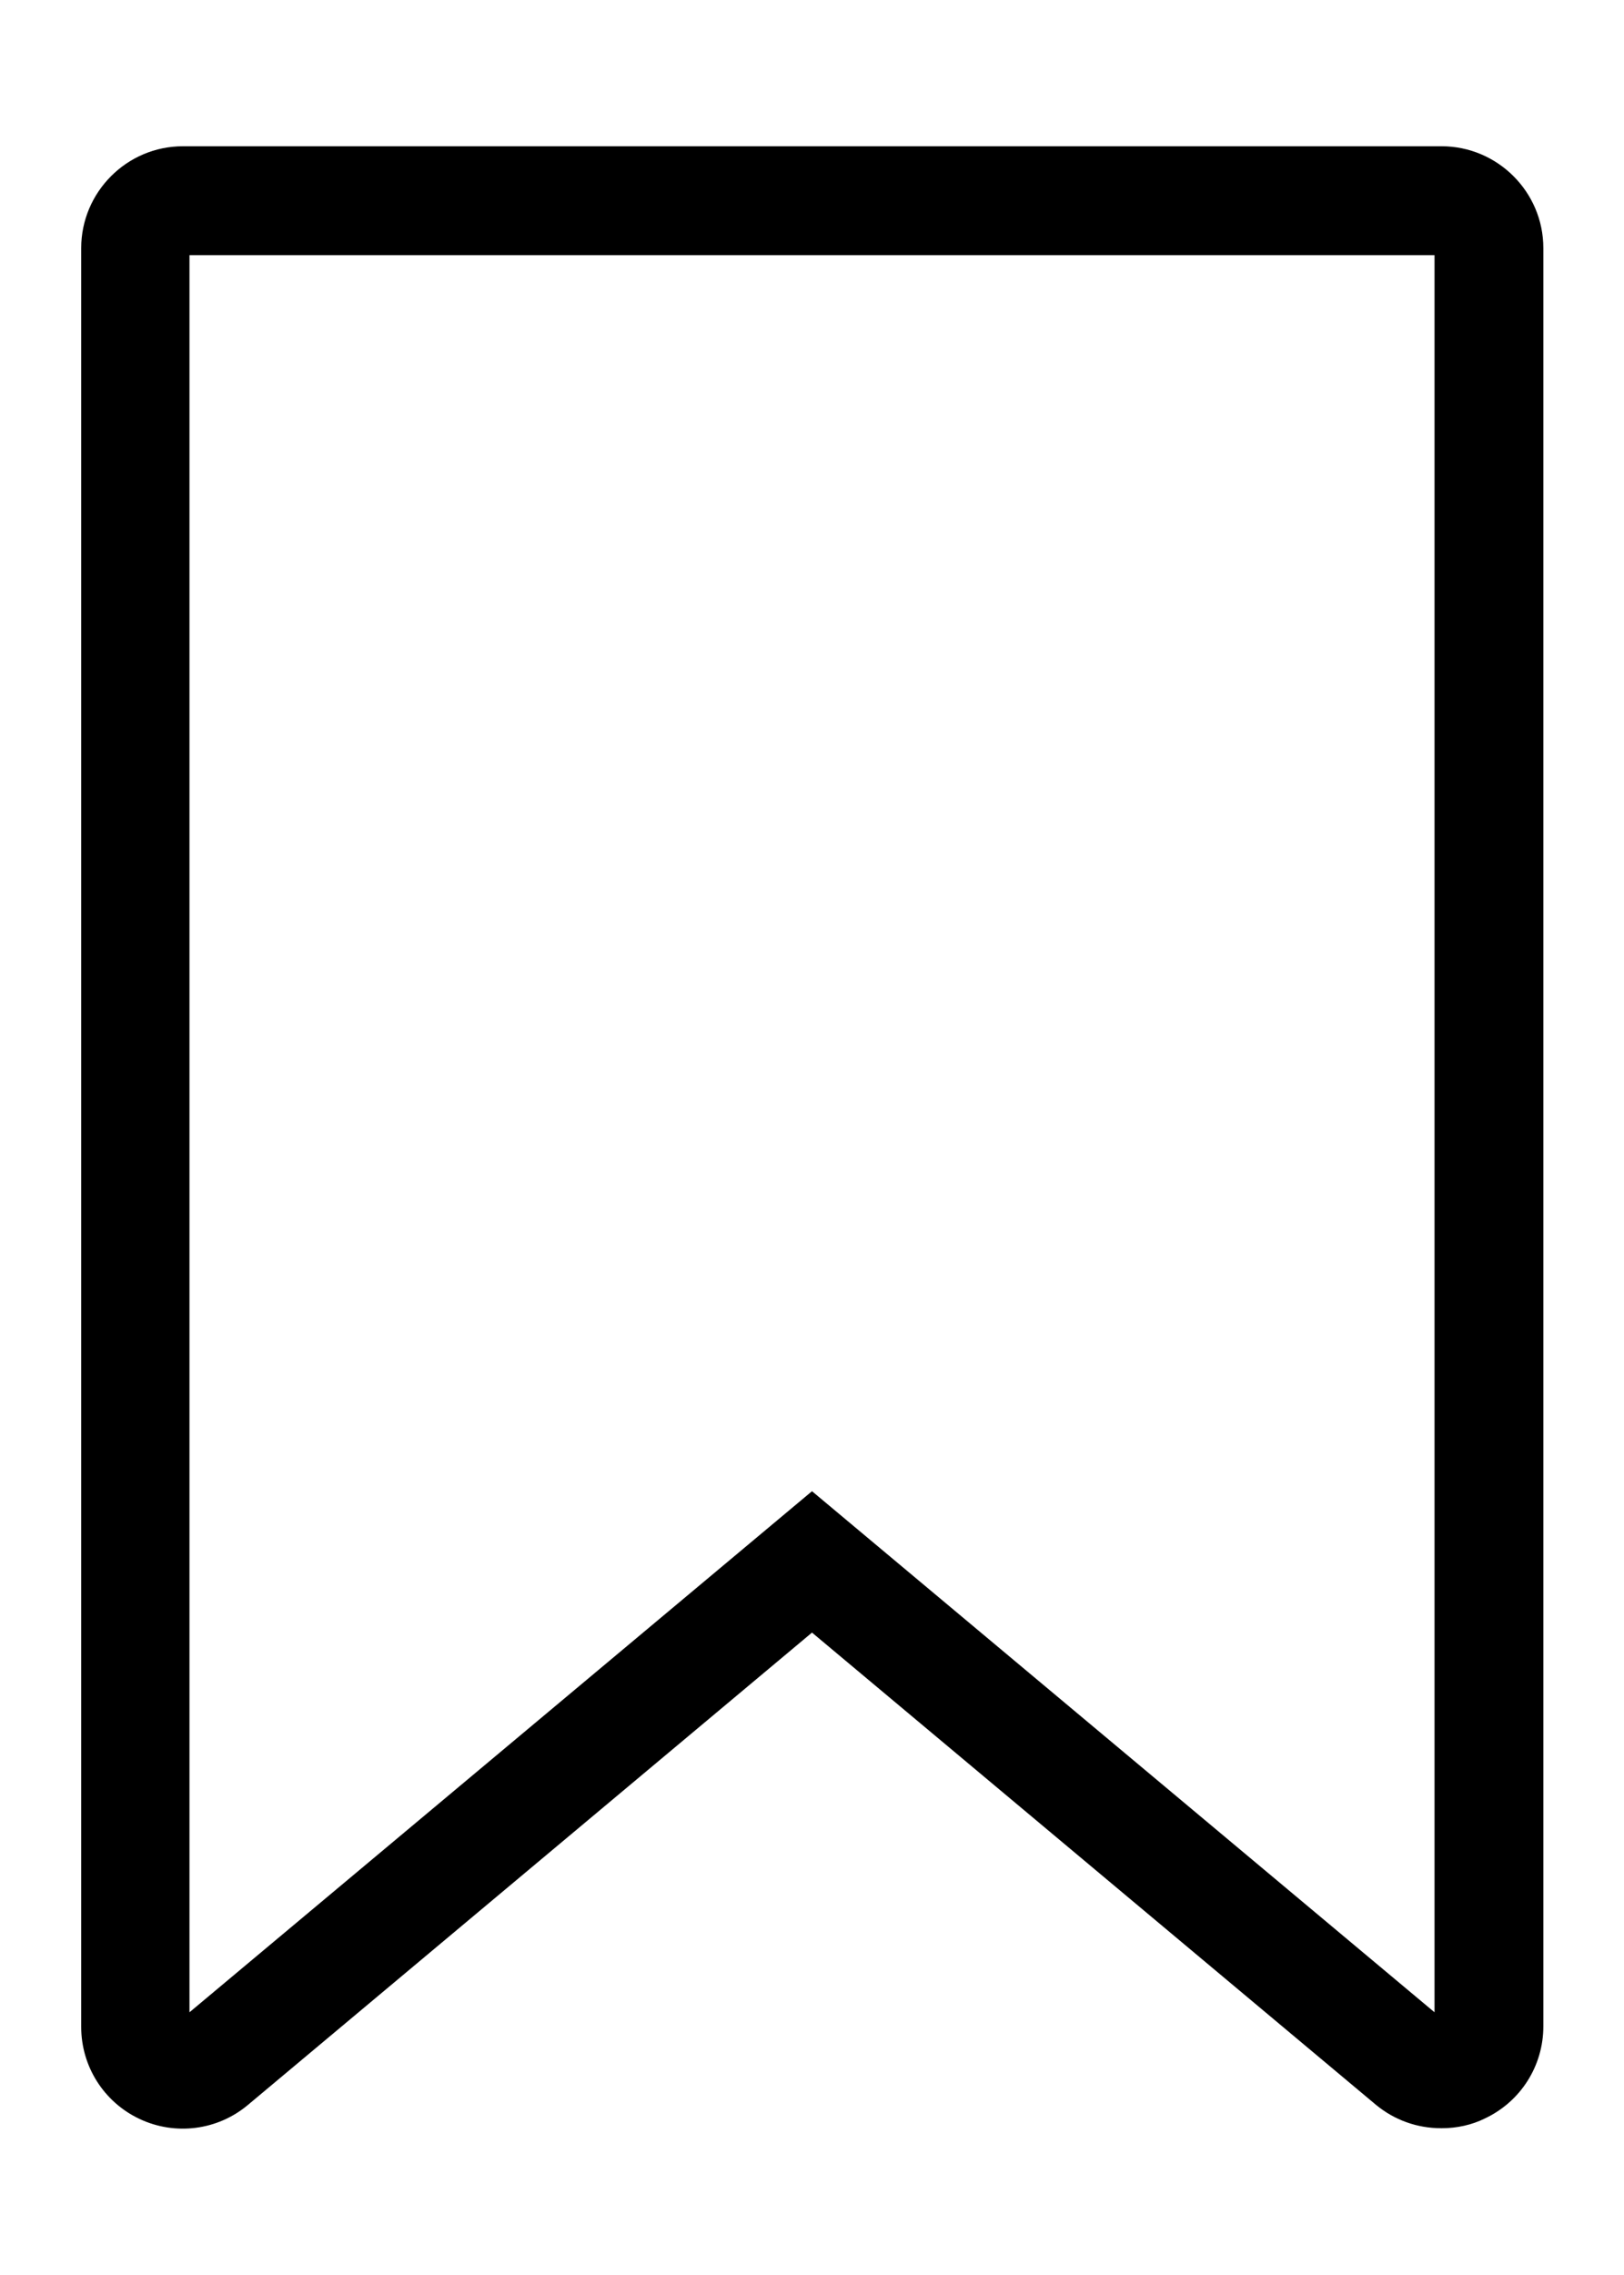
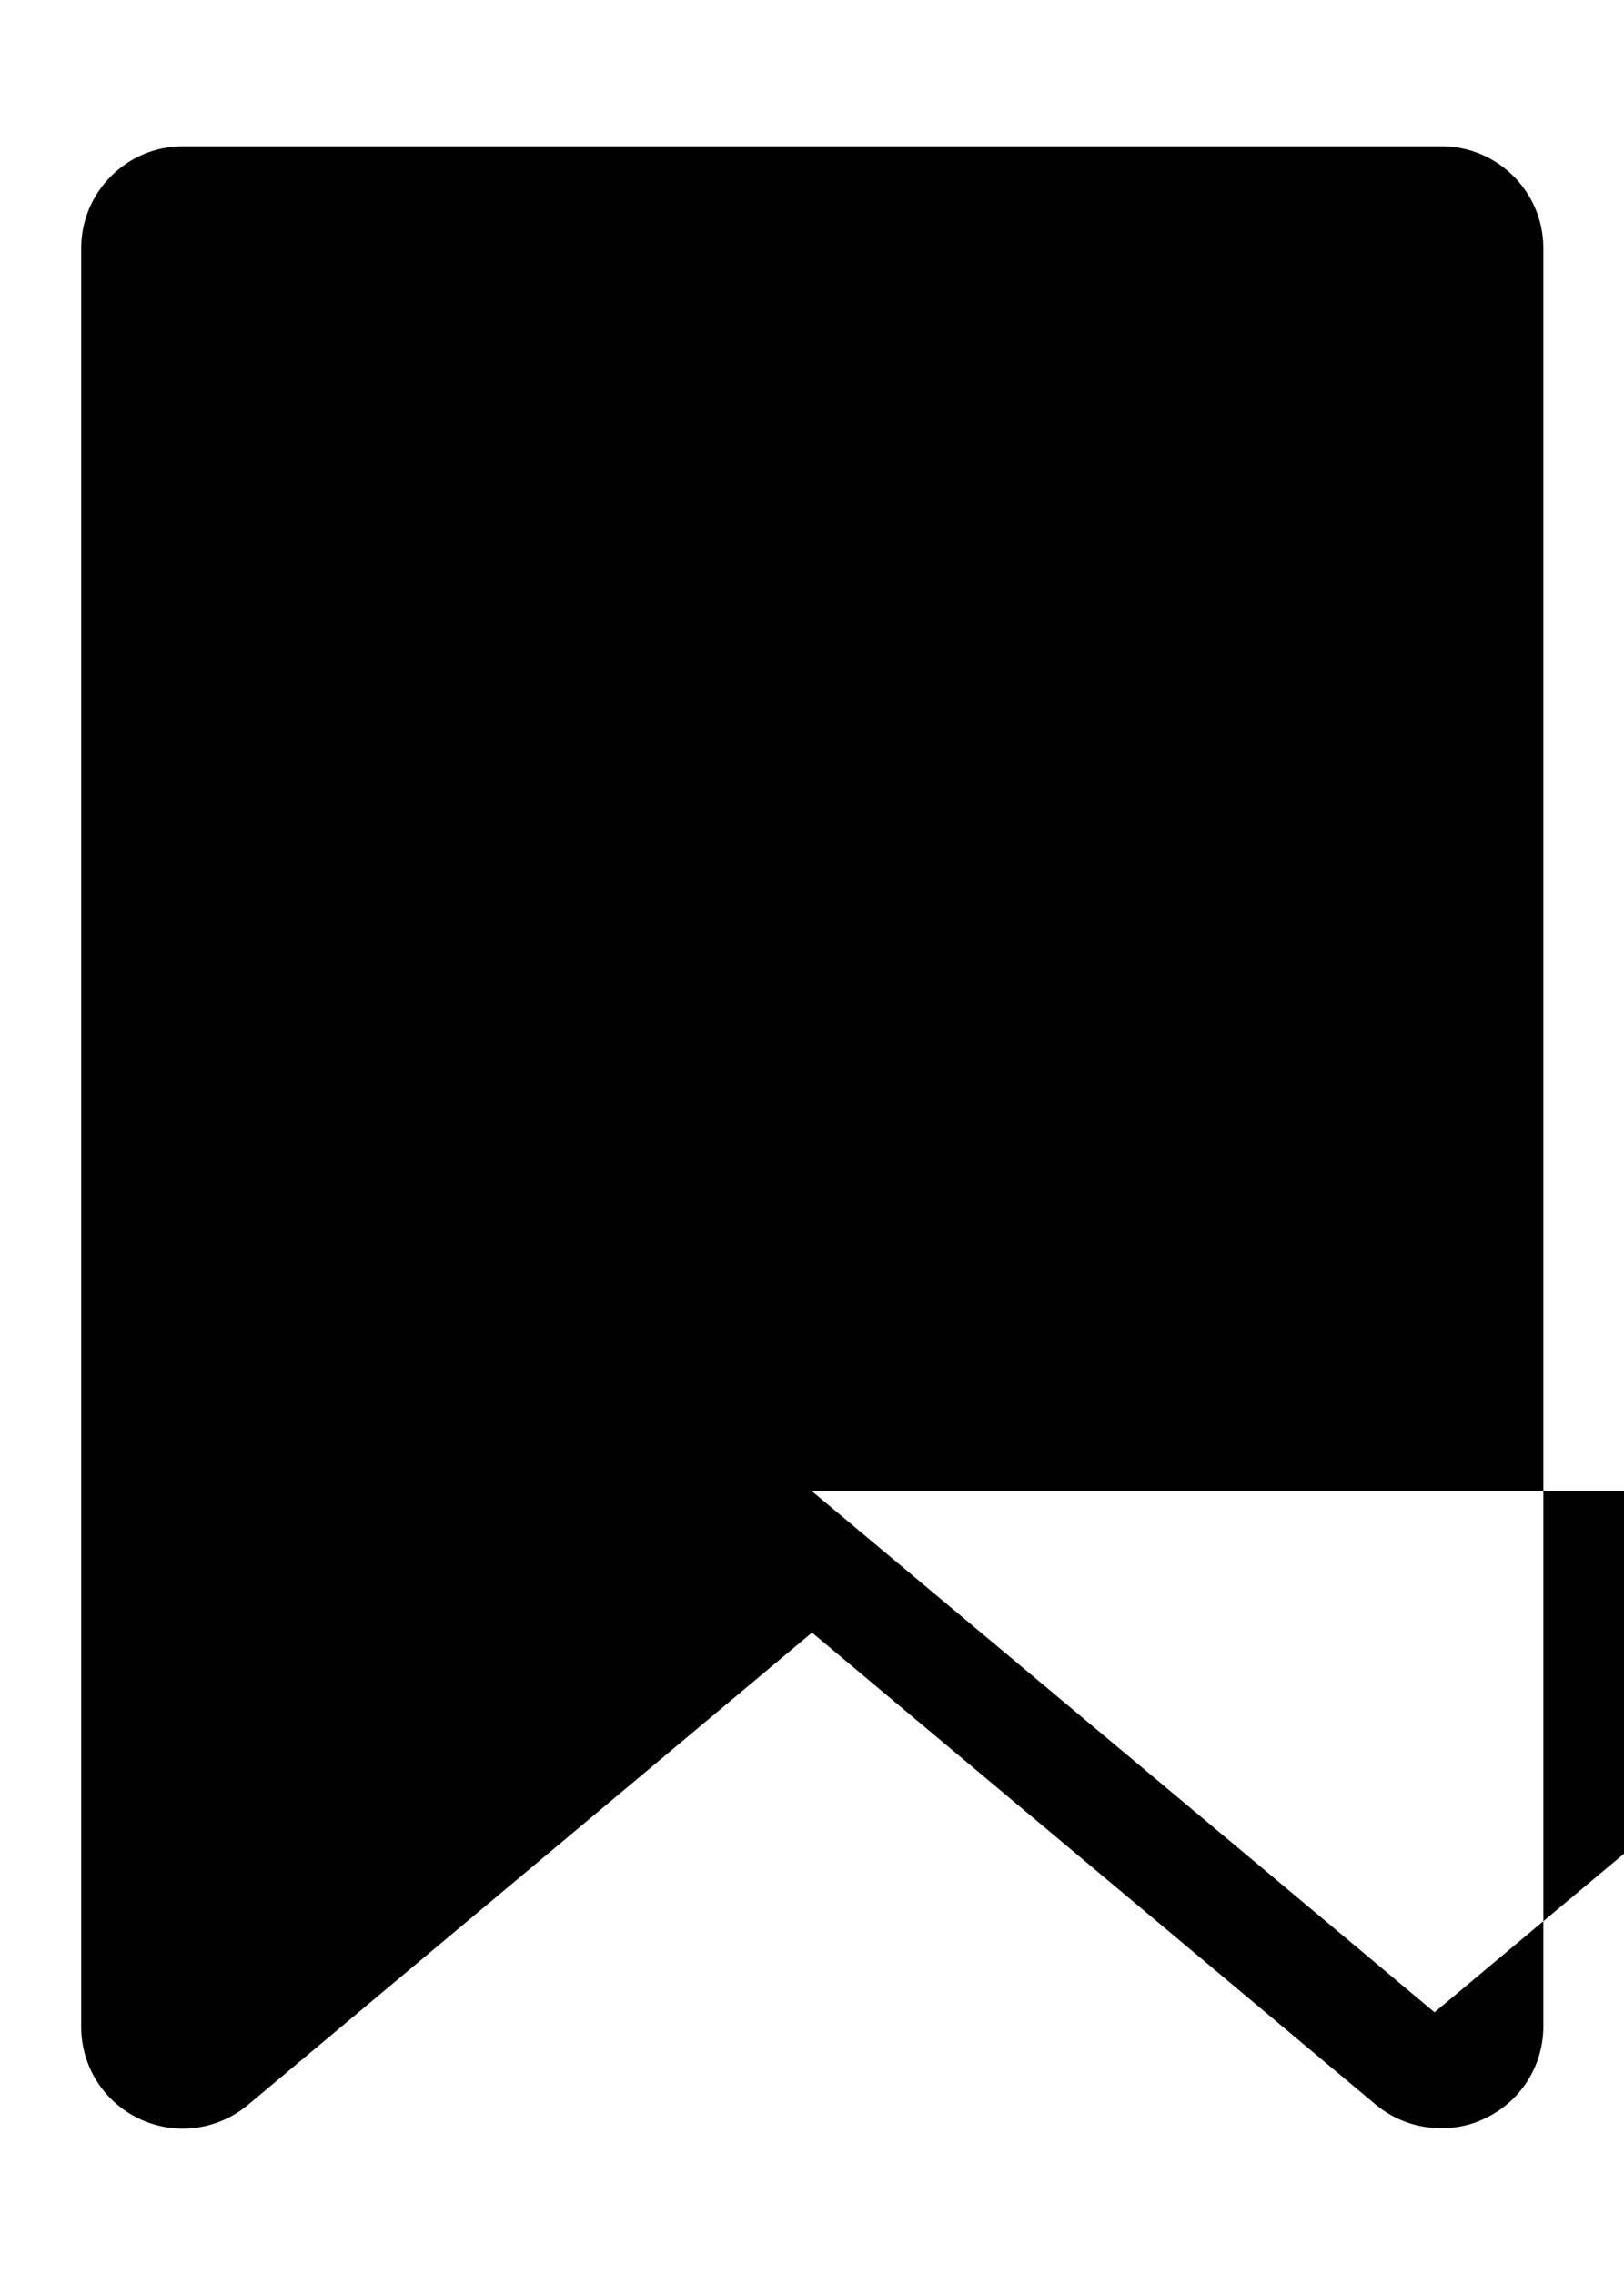
<svg xmlns="http://www.w3.org/2000/svg" id="_饑1" data-name="ﾑ饑1" viewBox="0 0 30 42">
  <defs>
    <style>
      .cls-1 {
        fill: #000;
        stroke-width: 0px;
      }
    </style>
  </defs>
-   <path class="cls-1" d="m26.62,39.29c-.44,0-.86-.15-1.2-.43l-10.42-8.72-10.42,8.72c-.56.47-1.34.57-2,.26-.66-.31-1.08-.97-1.08-1.7V4.58c0-1.03.84-1.88,1.88-1.88h23.25c1.03,0,1.88.84,1.88,1.88v32.83c0,.73-.42,1.39-1.08,1.7-.24.12-.52.18-.79.18Zm.08-1.97h0s0,0,0,0h0Zm-11.7-9.79l11.5,9.62V4.71H3.5v32.44l11.5-9.62Z" />
+   <path class="cls-1" d="m26.62,39.29c-.44,0-.86-.15-1.2-.43l-10.42-8.72-10.42,8.72c-.56.47-1.34.57-2,.26-.66-.31-1.08-.97-1.08-1.7V4.58c0-1.03.84-1.88,1.88-1.88h23.25c1.03,0,1.88.84,1.88,1.88v32.83c0,.73-.42,1.39-1.08,1.7-.24.12-.52.18-.79.18Zm.08-1.97h0s0,0,0,0h0Zm-11.7-9.79l11.5,9.62V4.71v32.44l11.5-9.62Z" />
</svg>